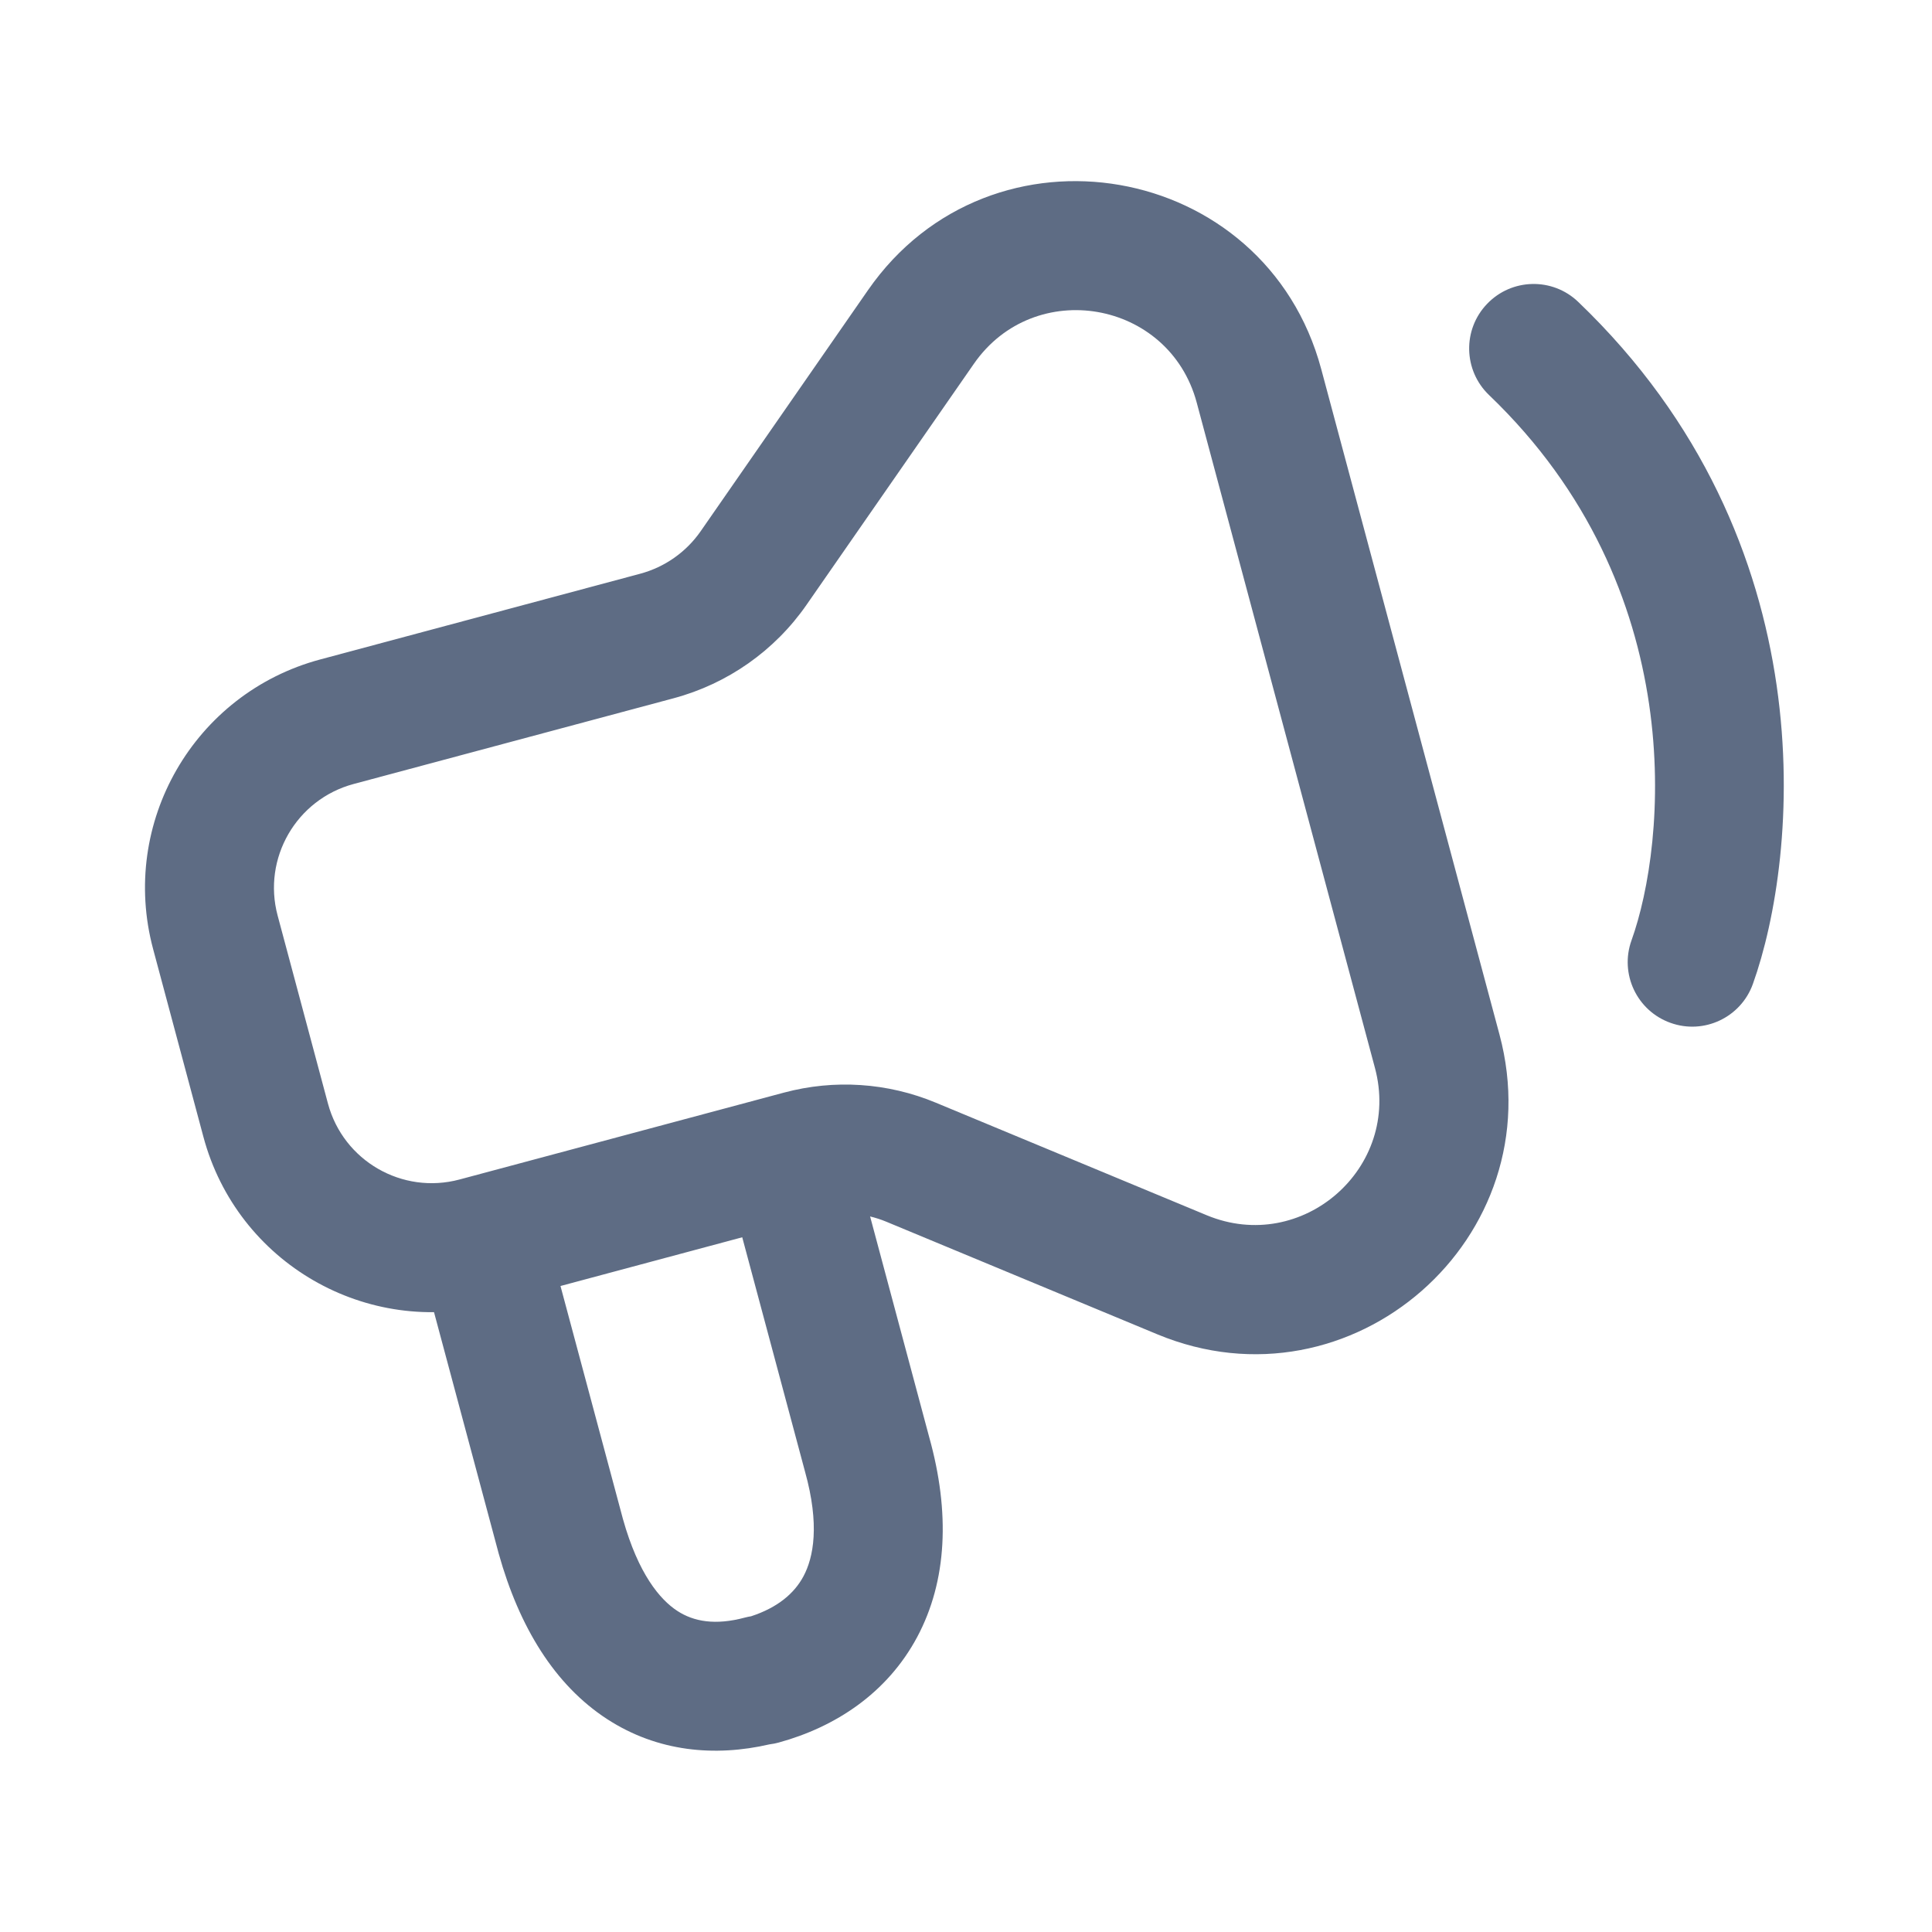
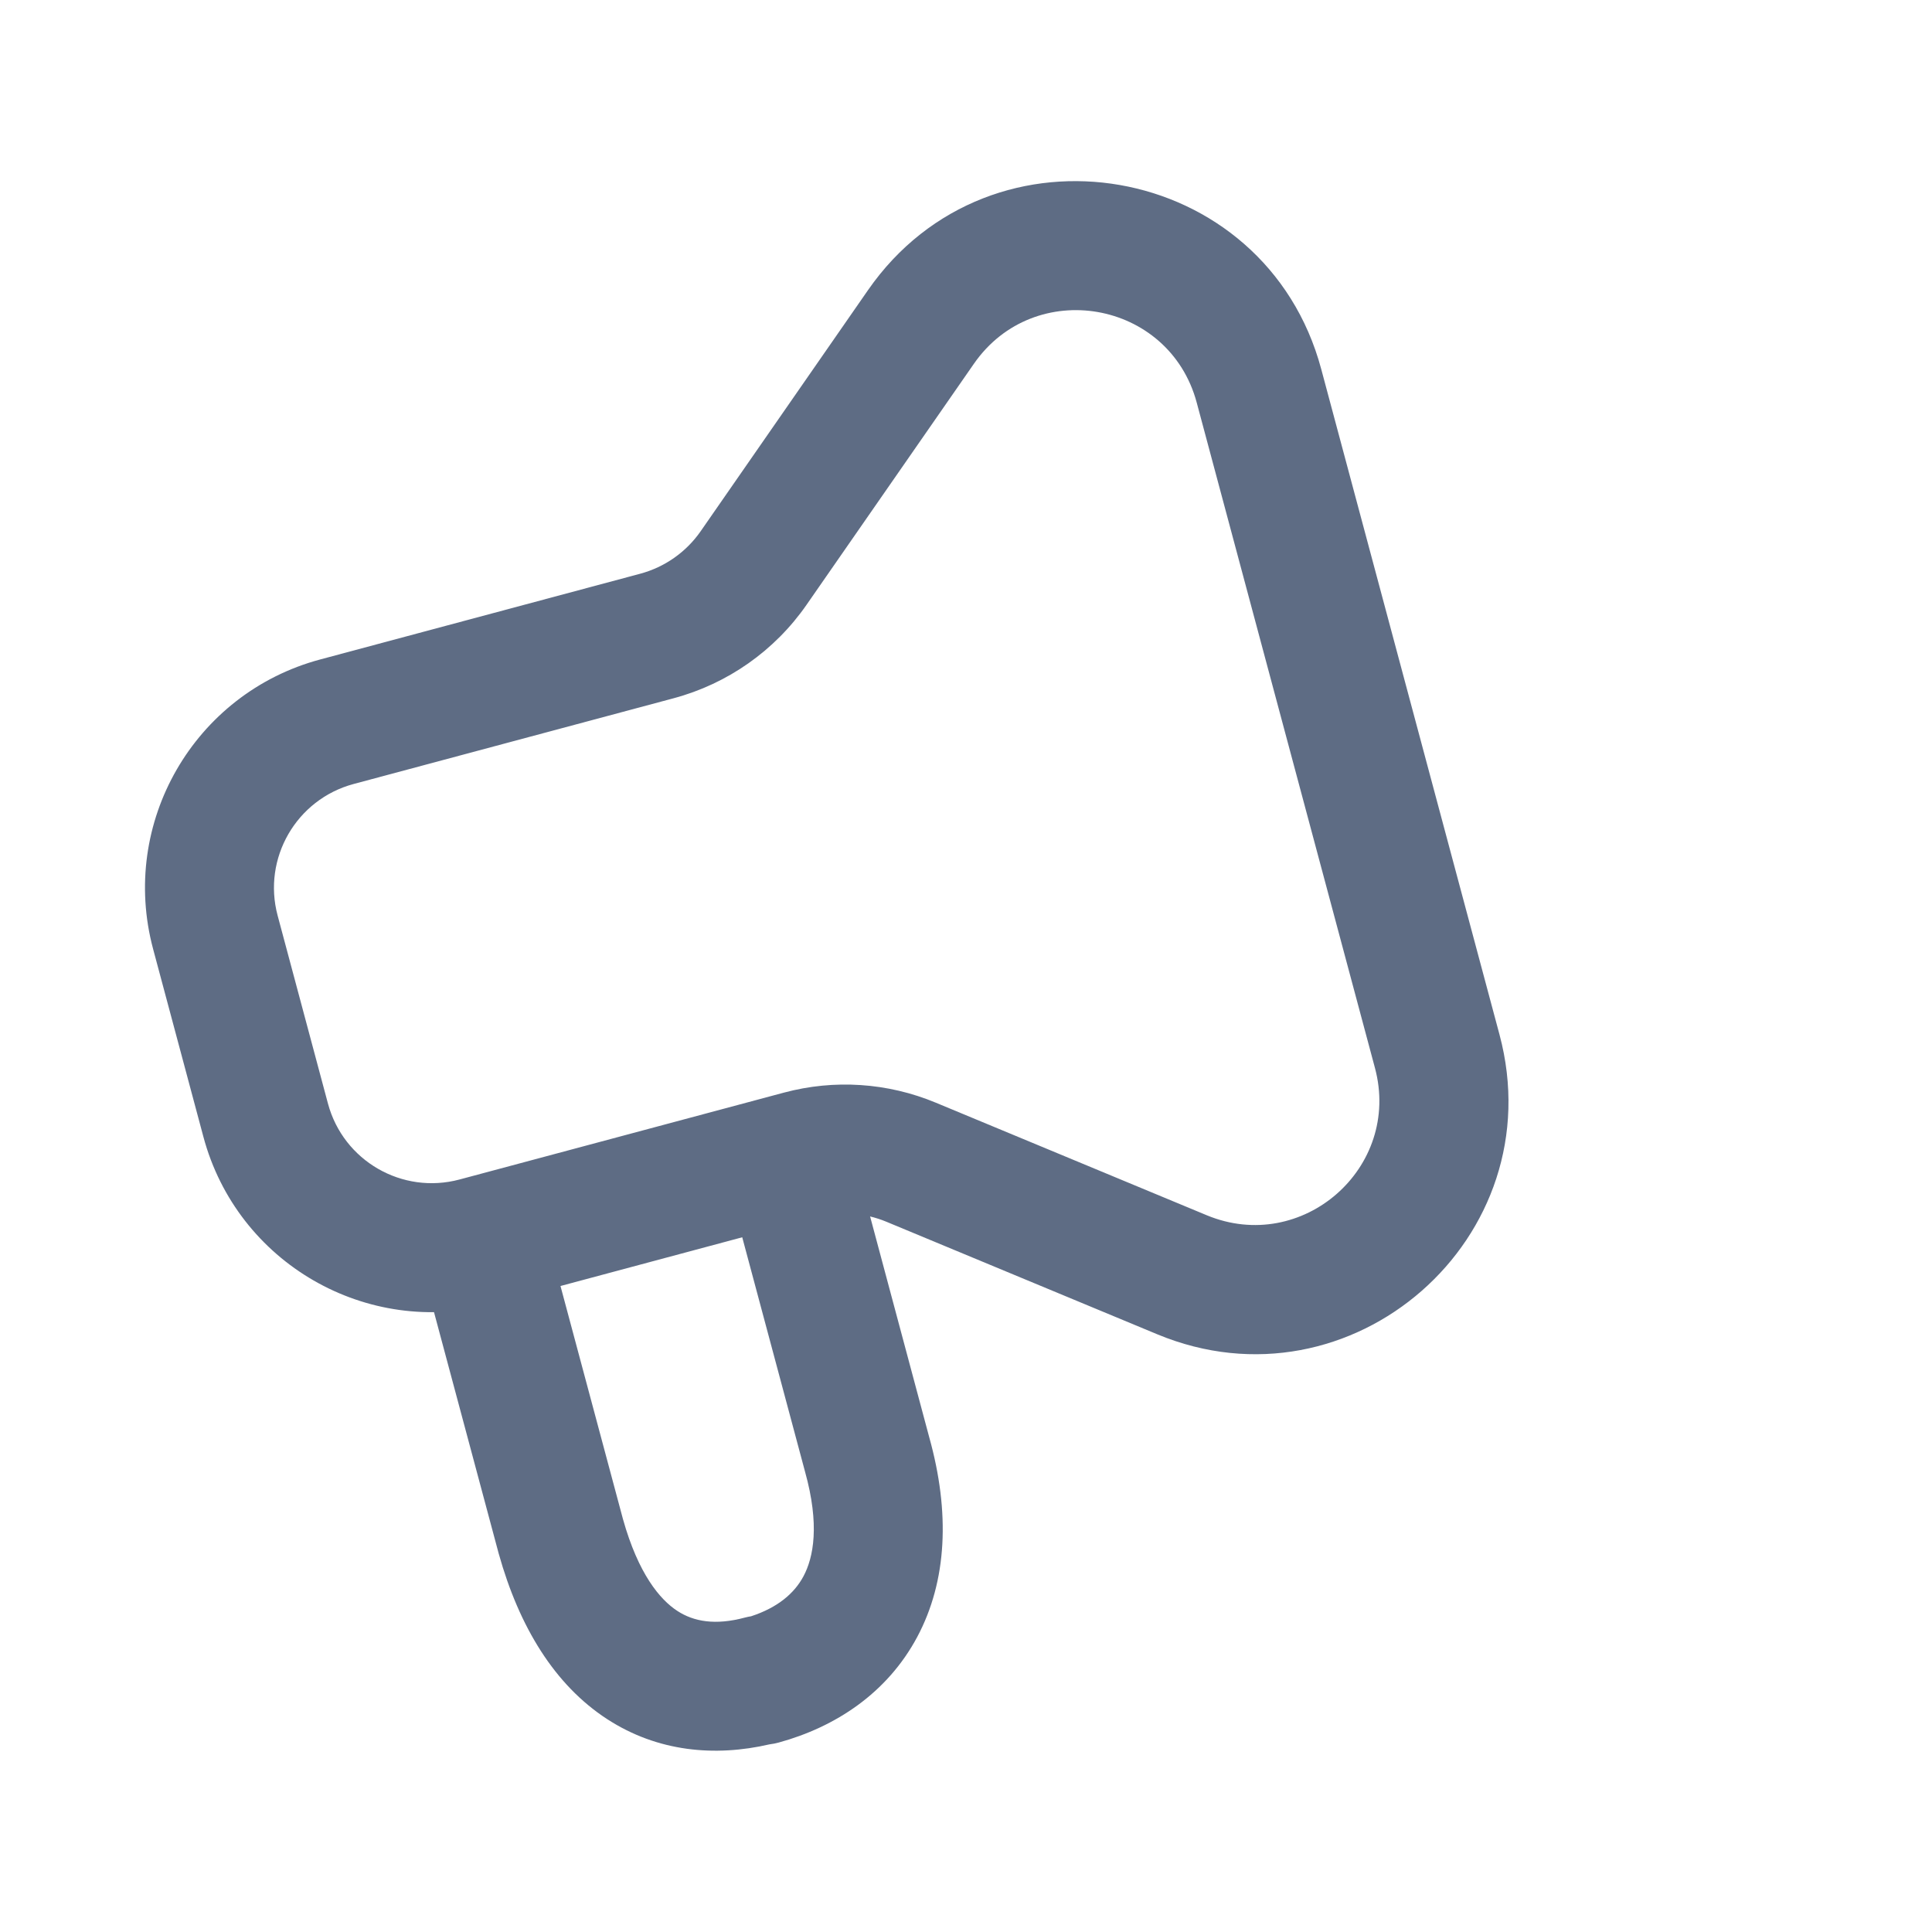
<svg xmlns="http://www.w3.org/2000/svg" width="24" height="24" viewBox="0 0 24 24" fill="none">
  <path fill-rule="evenodd" clip-rule="evenodd" d="M7.739 18.872L6.768 15.249C6.654 14.822 6.215 14.568 5.788 14.683C5.36 14.797 5.107 15.236 5.221 15.664L6.195 19.299C6.451 20.214 6.891 20.931 7.54 21.354C8.17 21.764 8.883 21.825 9.559 21.669C9.598 21.664 9.636 21.657 9.675 21.646C10.375 21.454 11.02 21.035 11.394 20.335C11.766 19.638 11.804 18.787 11.543 17.853L10.617 14.395C10.502 13.967 10.063 13.714 9.636 13.828C9.209 13.943 8.955 14.382 9.07 14.809L10 18.28C10.185 18.943 10.106 19.347 9.981 19.581C9.867 19.795 9.658 19.971 9.33 20.078C9.305 20.082 9.28 20.087 9.254 20.094C8.885 20.193 8.618 20.144 8.415 20.012C8.198 19.871 7.93 19.552 7.739 18.872Z" fill="#5E6C84" />
-   <path fill-rule="evenodd" clip-rule="evenodd" d="M18.473 3.775C18.779 3.455 19.286 3.444 19.605 3.75C22.72 6.733 22.34 10.646 21.775 12.223C21.626 12.639 21.167 12.856 20.751 12.706C20.334 12.557 20.118 12.098 20.267 11.682C20.699 10.479 21.007 7.31 18.497 4.907C18.178 4.601 18.167 4.094 18.473 3.775Z" fill="#5E6C84" />
  <path fill-rule="evenodd" clip-rule="evenodd" d="M14.866 5.001C14.524 3.727 12.85 3.436 12.098 4.519L10.02 7.512C9.624 8.083 9.039 8.494 8.368 8.674L4.393 9.739C3.681 9.93 3.258 10.662 3.449 11.374L4.074 13.709C4.265 14.421 4.997 14.843 5.709 14.652L9.738 13.573C10.364 13.405 11.027 13.449 11.625 13.698L14.99 15.096C16.177 15.589 17.413 14.507 17.08 13.266L14.866 5.001ZM10.782 3.605C12.311 1.402 15.719 1.996 16.413 4.586L18.627 12.851C19.304 15.376 16.789 17.578 14.376 16.575L11.011 15.177C10.739 15.064 10.437 15.044 10.153 15.12L6.124 16.2C4.557 16.619 2.947 15.69 2.527 14.123L1.902 11.789C1.482 10.222 2.411 8.612 3.978 8.192L7.953 7.127C8.258 7.045 8.524 6.858 8.704 6.599L10.782 3.605Z" fill="#5E6C84" />
</svg>